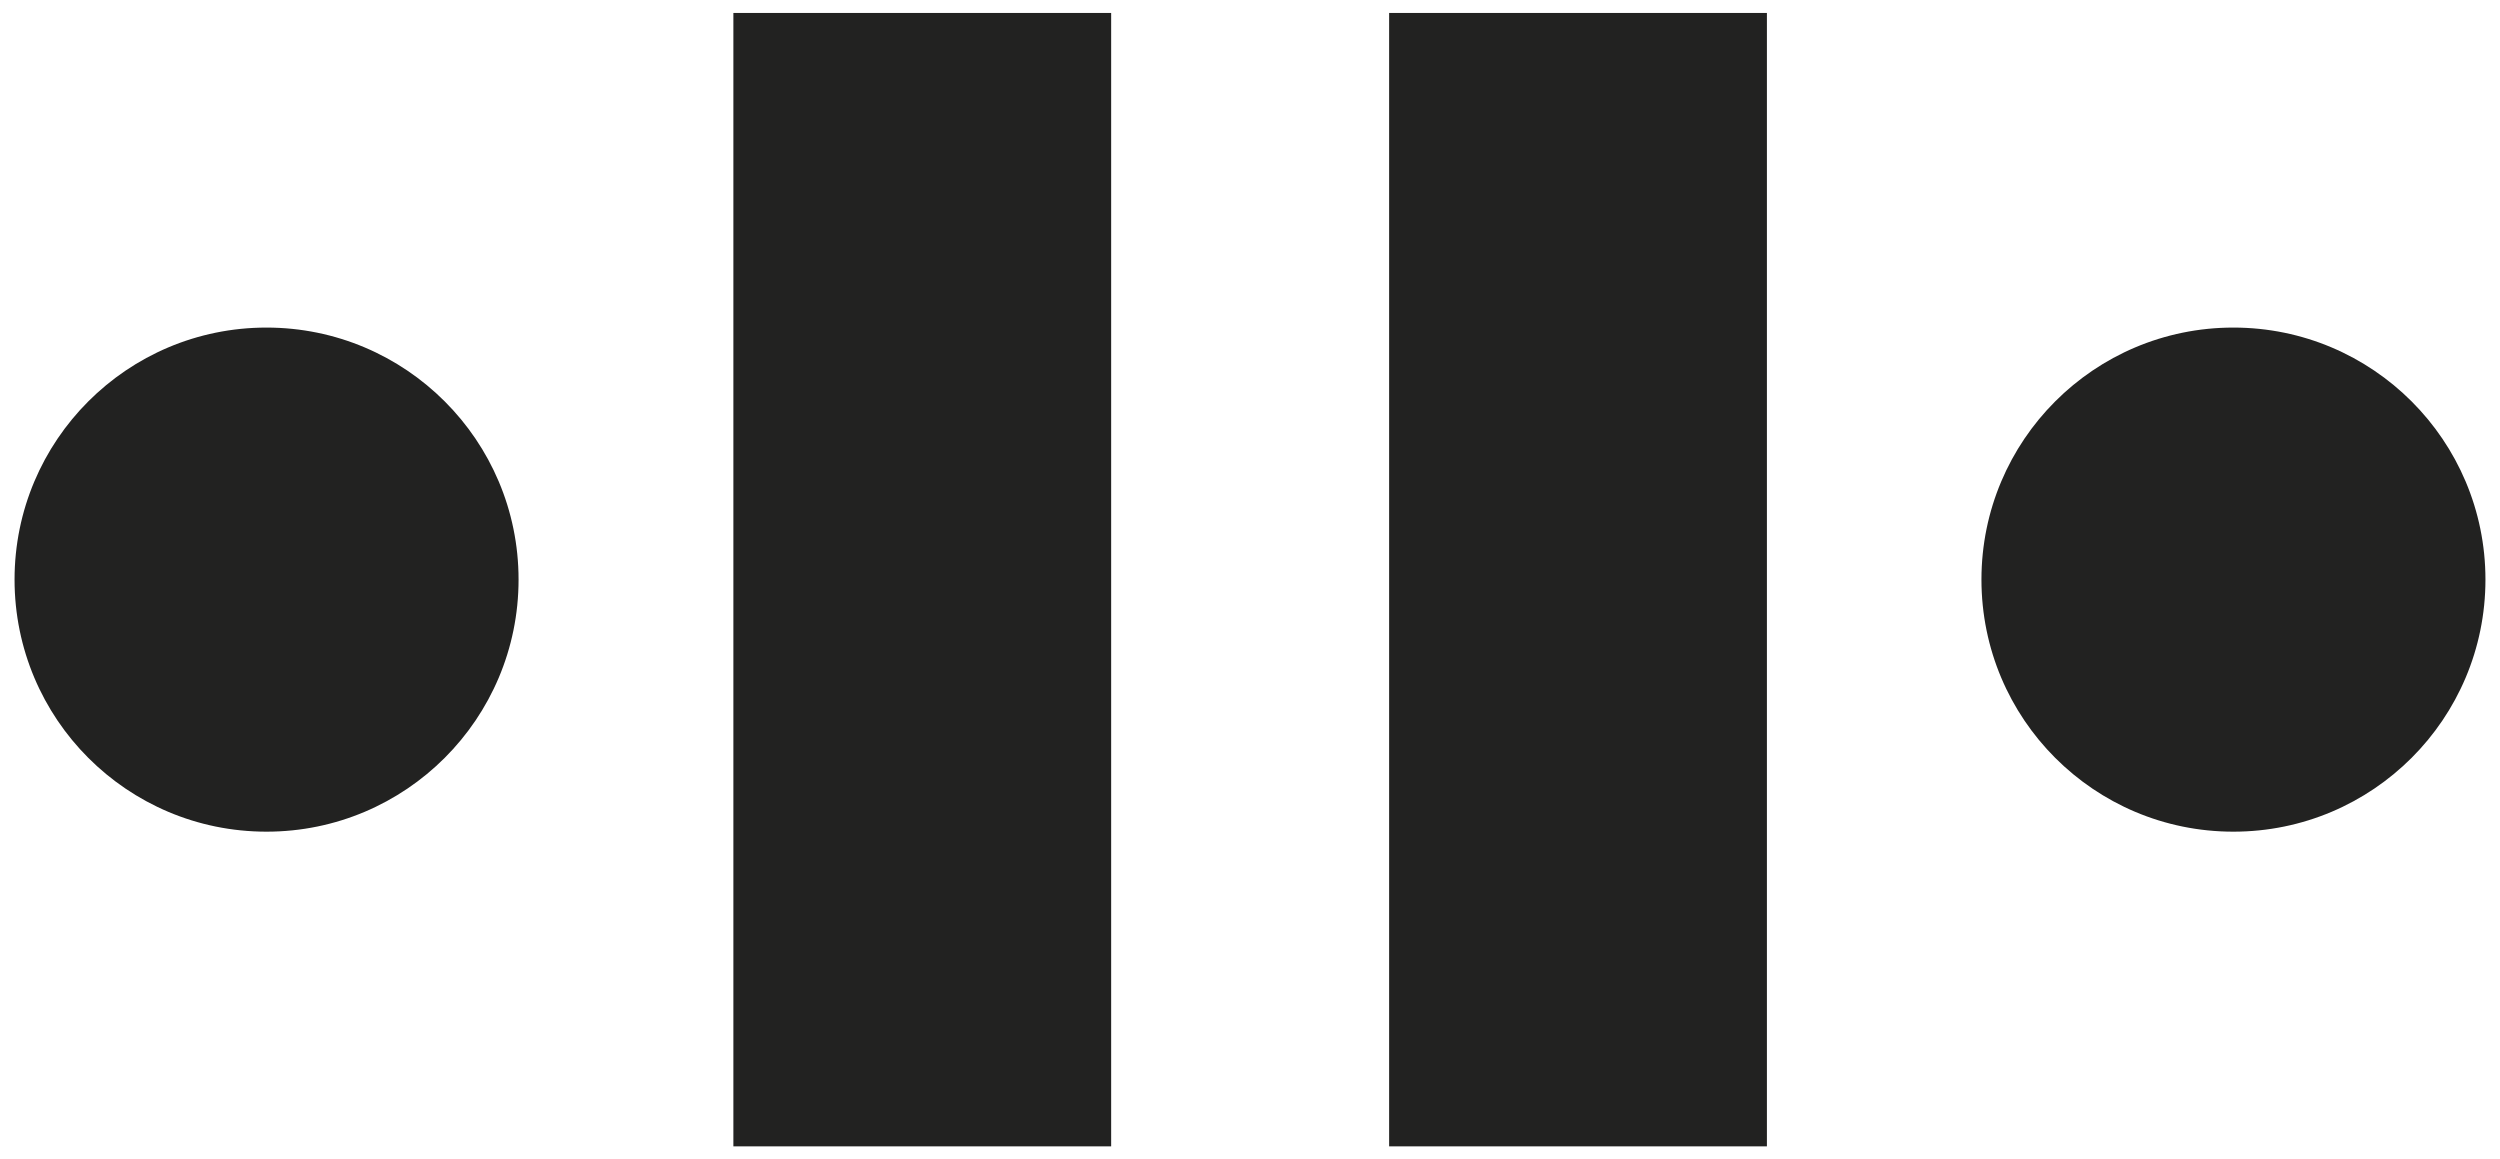
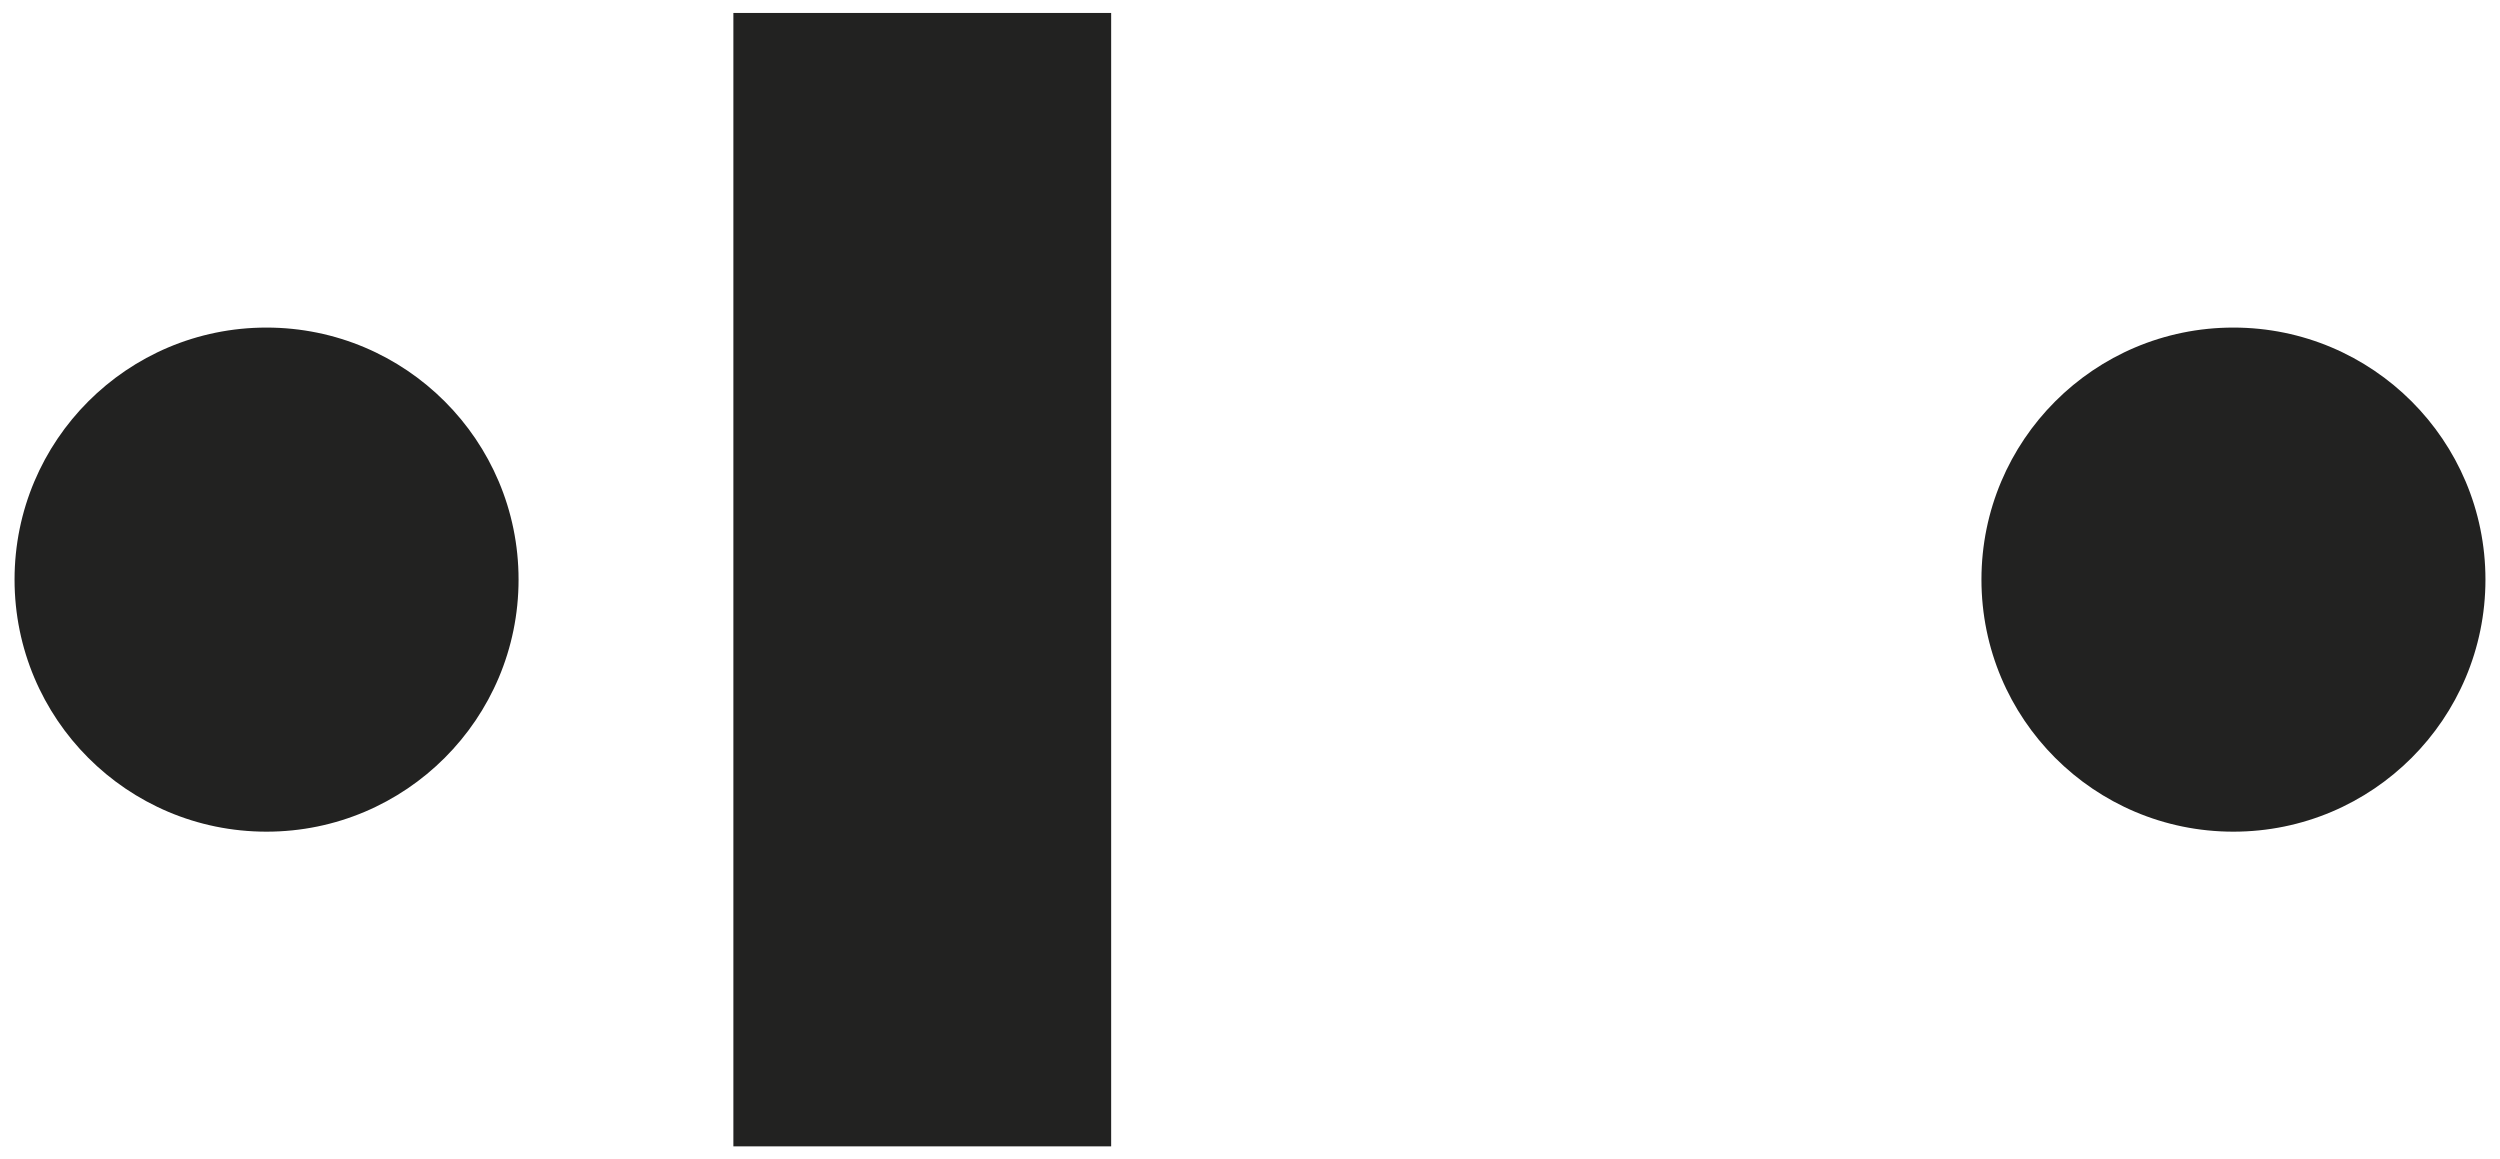
<svg xmlns="http://www.w3.org/2000/svg" version="1.1" id="Warstwa_1" x="0px" y="0px" width="211.334px" height="98px" viewBox="0 0 211.334 98" enable-background="new 0 0 211.334 98" xml:space="preserve">
  <g>
    <rect x="61.995" y="1.095" fill="#222221" width="31.935" height="95.811" />
-     <rect x="117.428" y="1.095" fill="#222221" width="31.935" height="95.811" />
    <path fill="#222221" d="M43.836,48.993c0,11.772-9.538,21.311-21.311,21.311S1.23,60.765,1.23,48.993   c0-11.756,9.522-21.302,21.295-21.302S43.836,37.236,43.836,48.993z" />
    <path fill="#222221" d="M210.104,48.993c0,11.772-9.537,21.311-21.311,21.311c-11.771,0-21.294-9.539-21.294-21.311   c0-11.756,9.522-21.302,21.294-21.302C200.566,27.69,210.104,37.236,210.104,48.993z" />
  </g>
</svg>